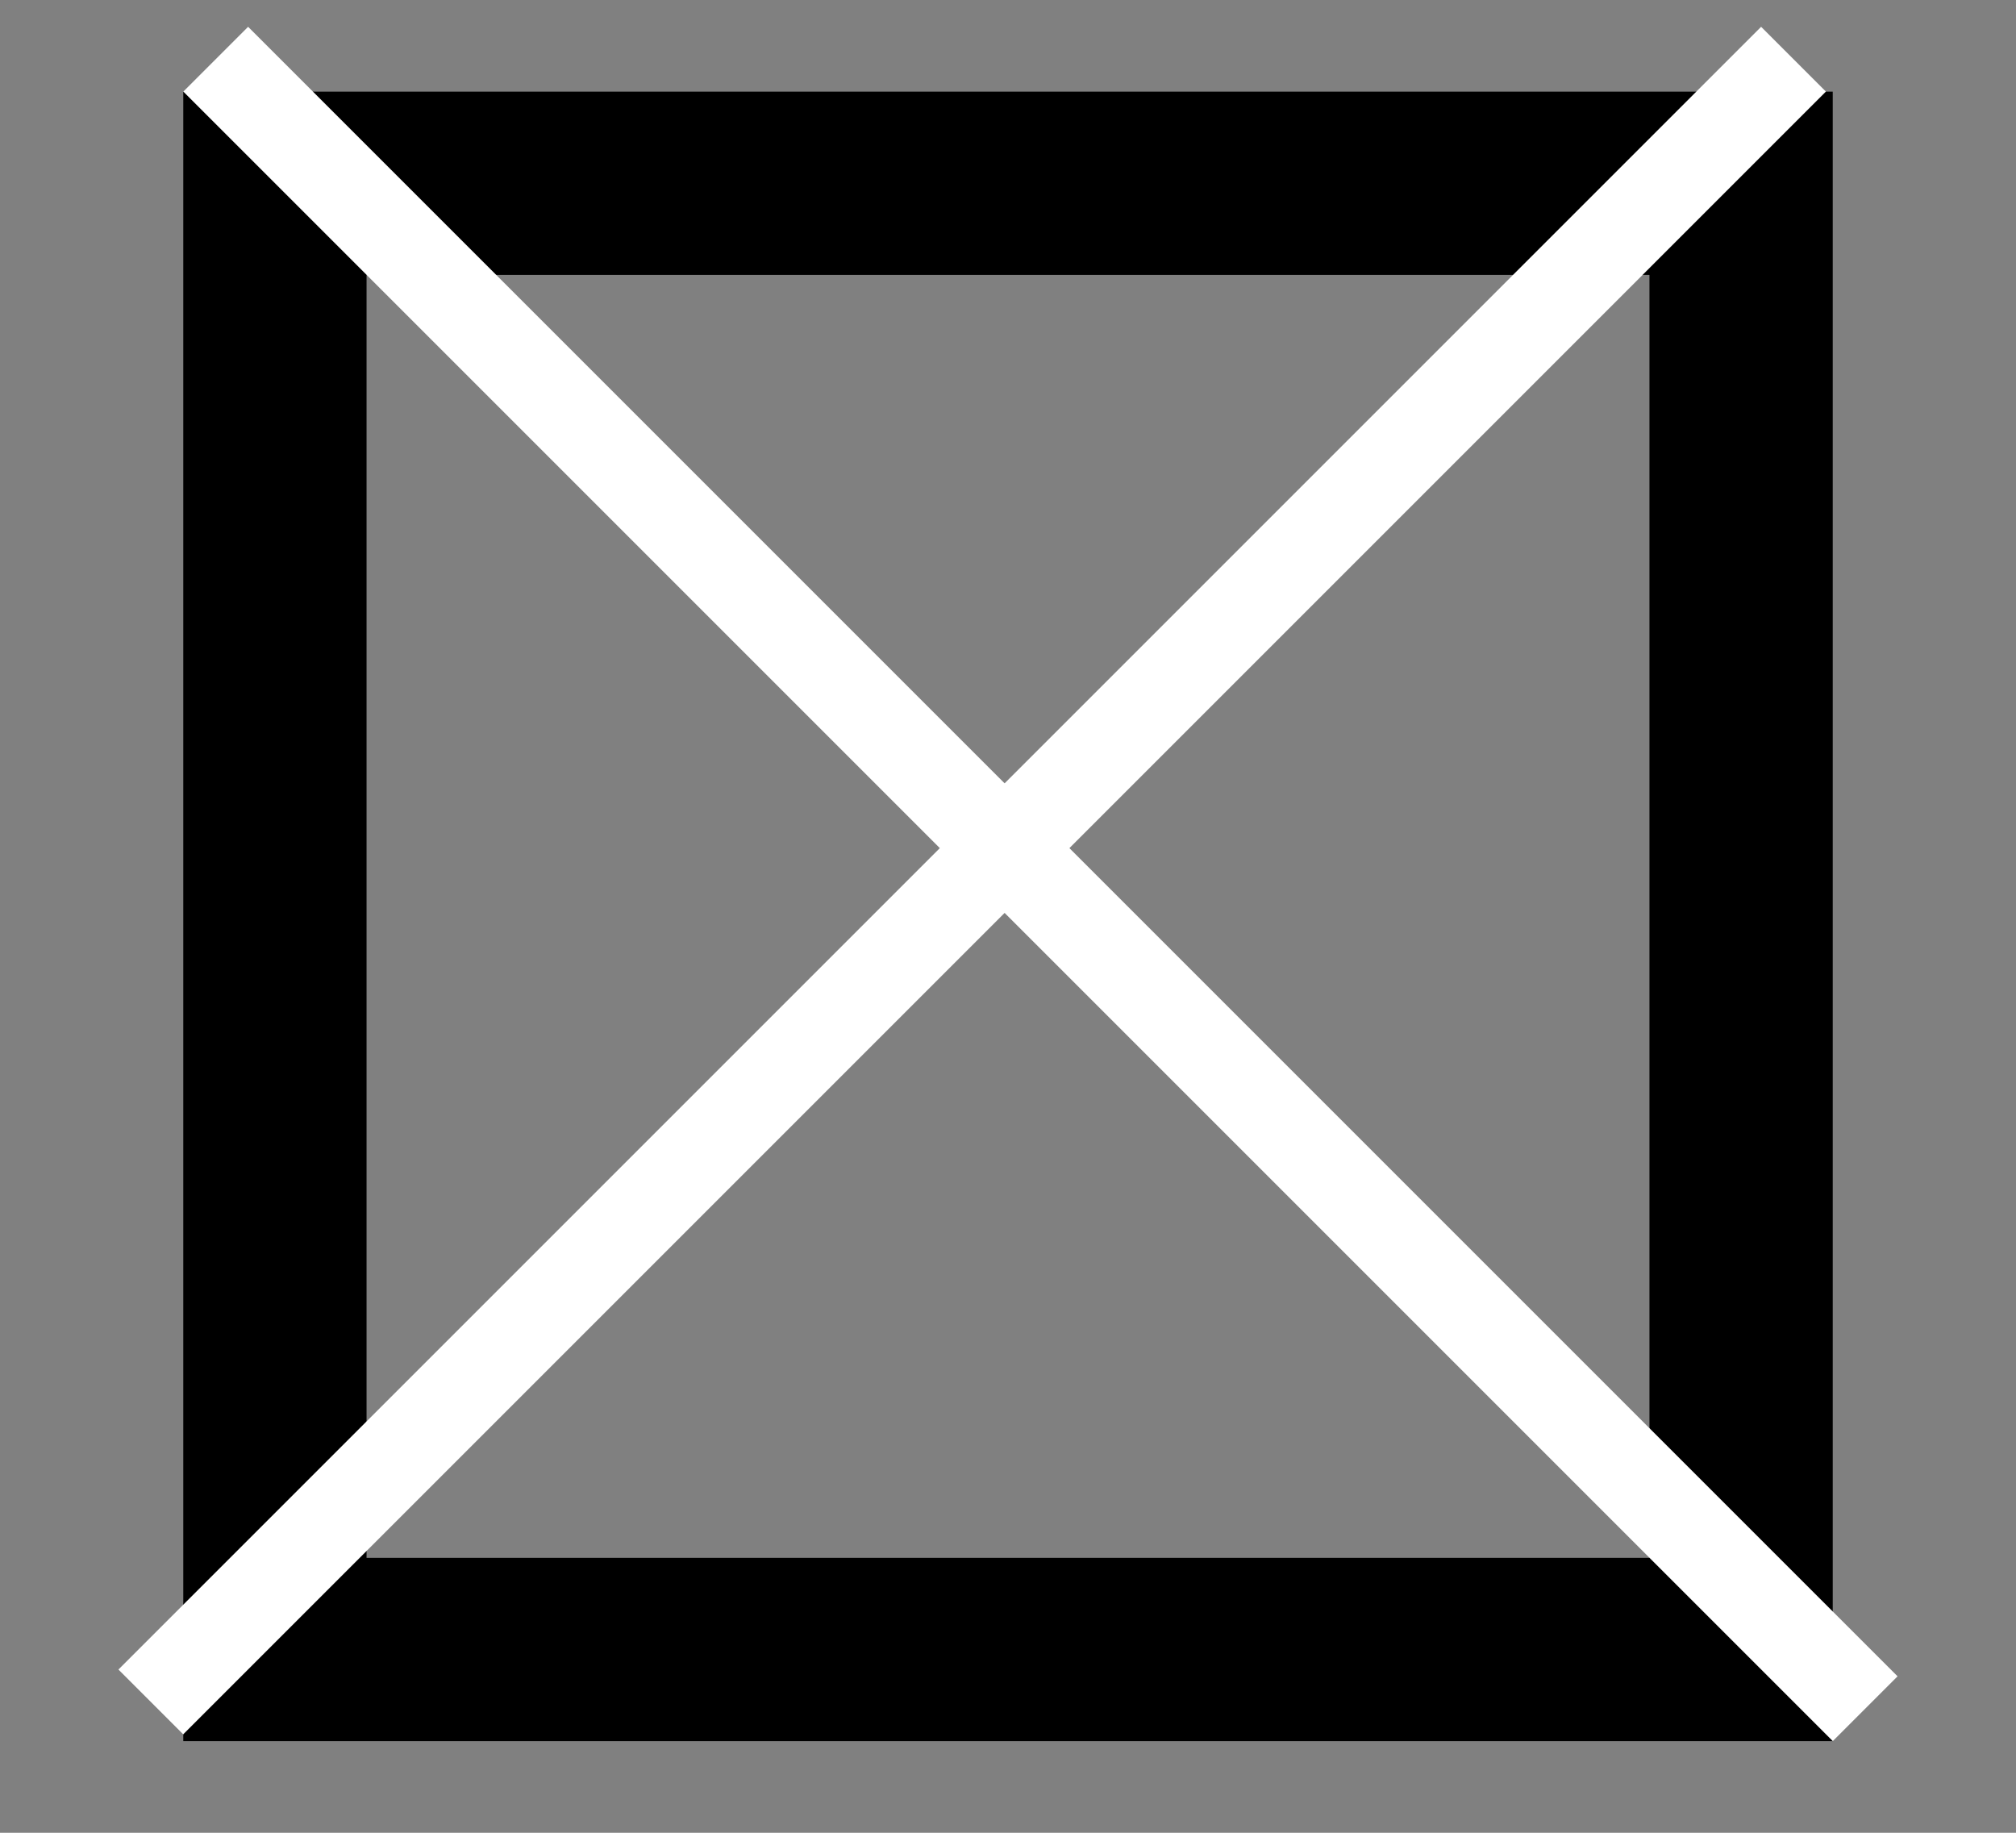
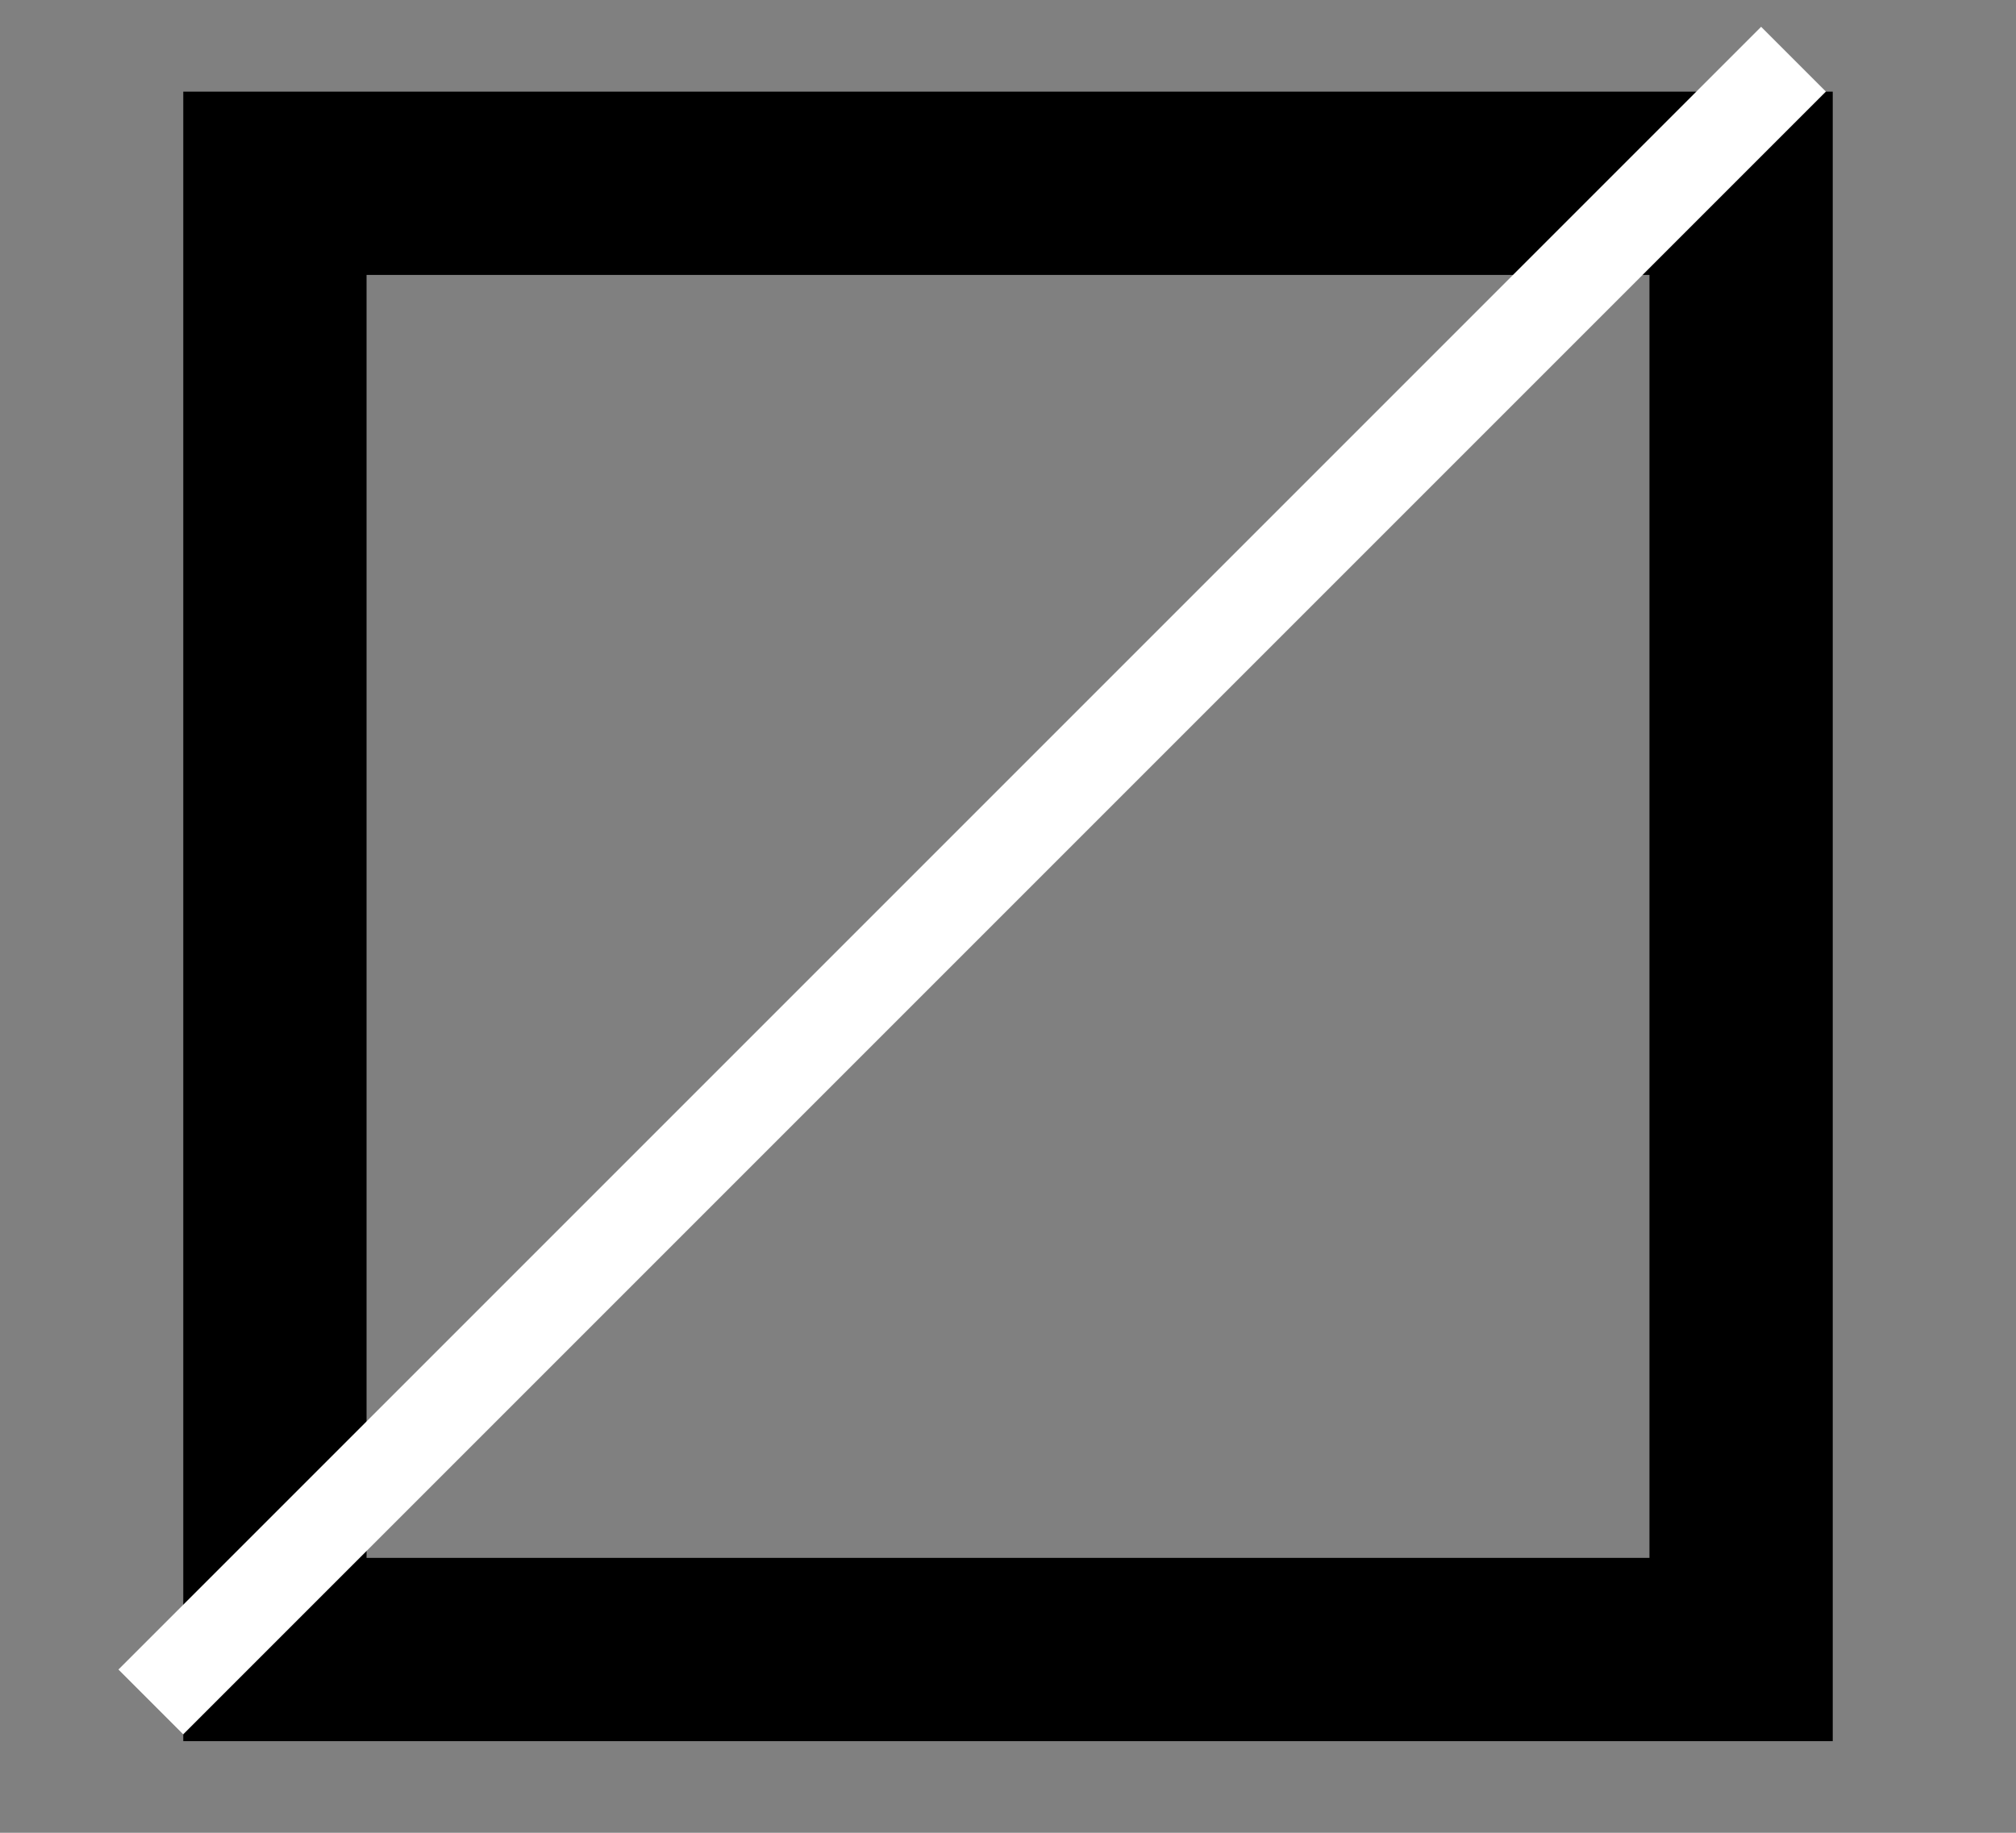
<svg xmlns="http://www.w3.org/2000/svg" width="11" height="10" viewBox="0 0 11 10" fill="none">
  <rect x="0" y="0" width="11" height="10" fill="#808080" stroke="none" />
  <g id="close button">
    <rect x="1.5" y="1" width="8" height="8" stroke="black" />
-     <line id="Line 60" x1="1.177" y1="0.323" x2="10.177" y2="9.323" stroke="white" stroke-width="0.5" />
    <line id="Line 61" x1="0.823" y1="9.286" x2="9.786" y2="0.323" stroke="white" stroke-width="0.5" />
  </g>
</svg>